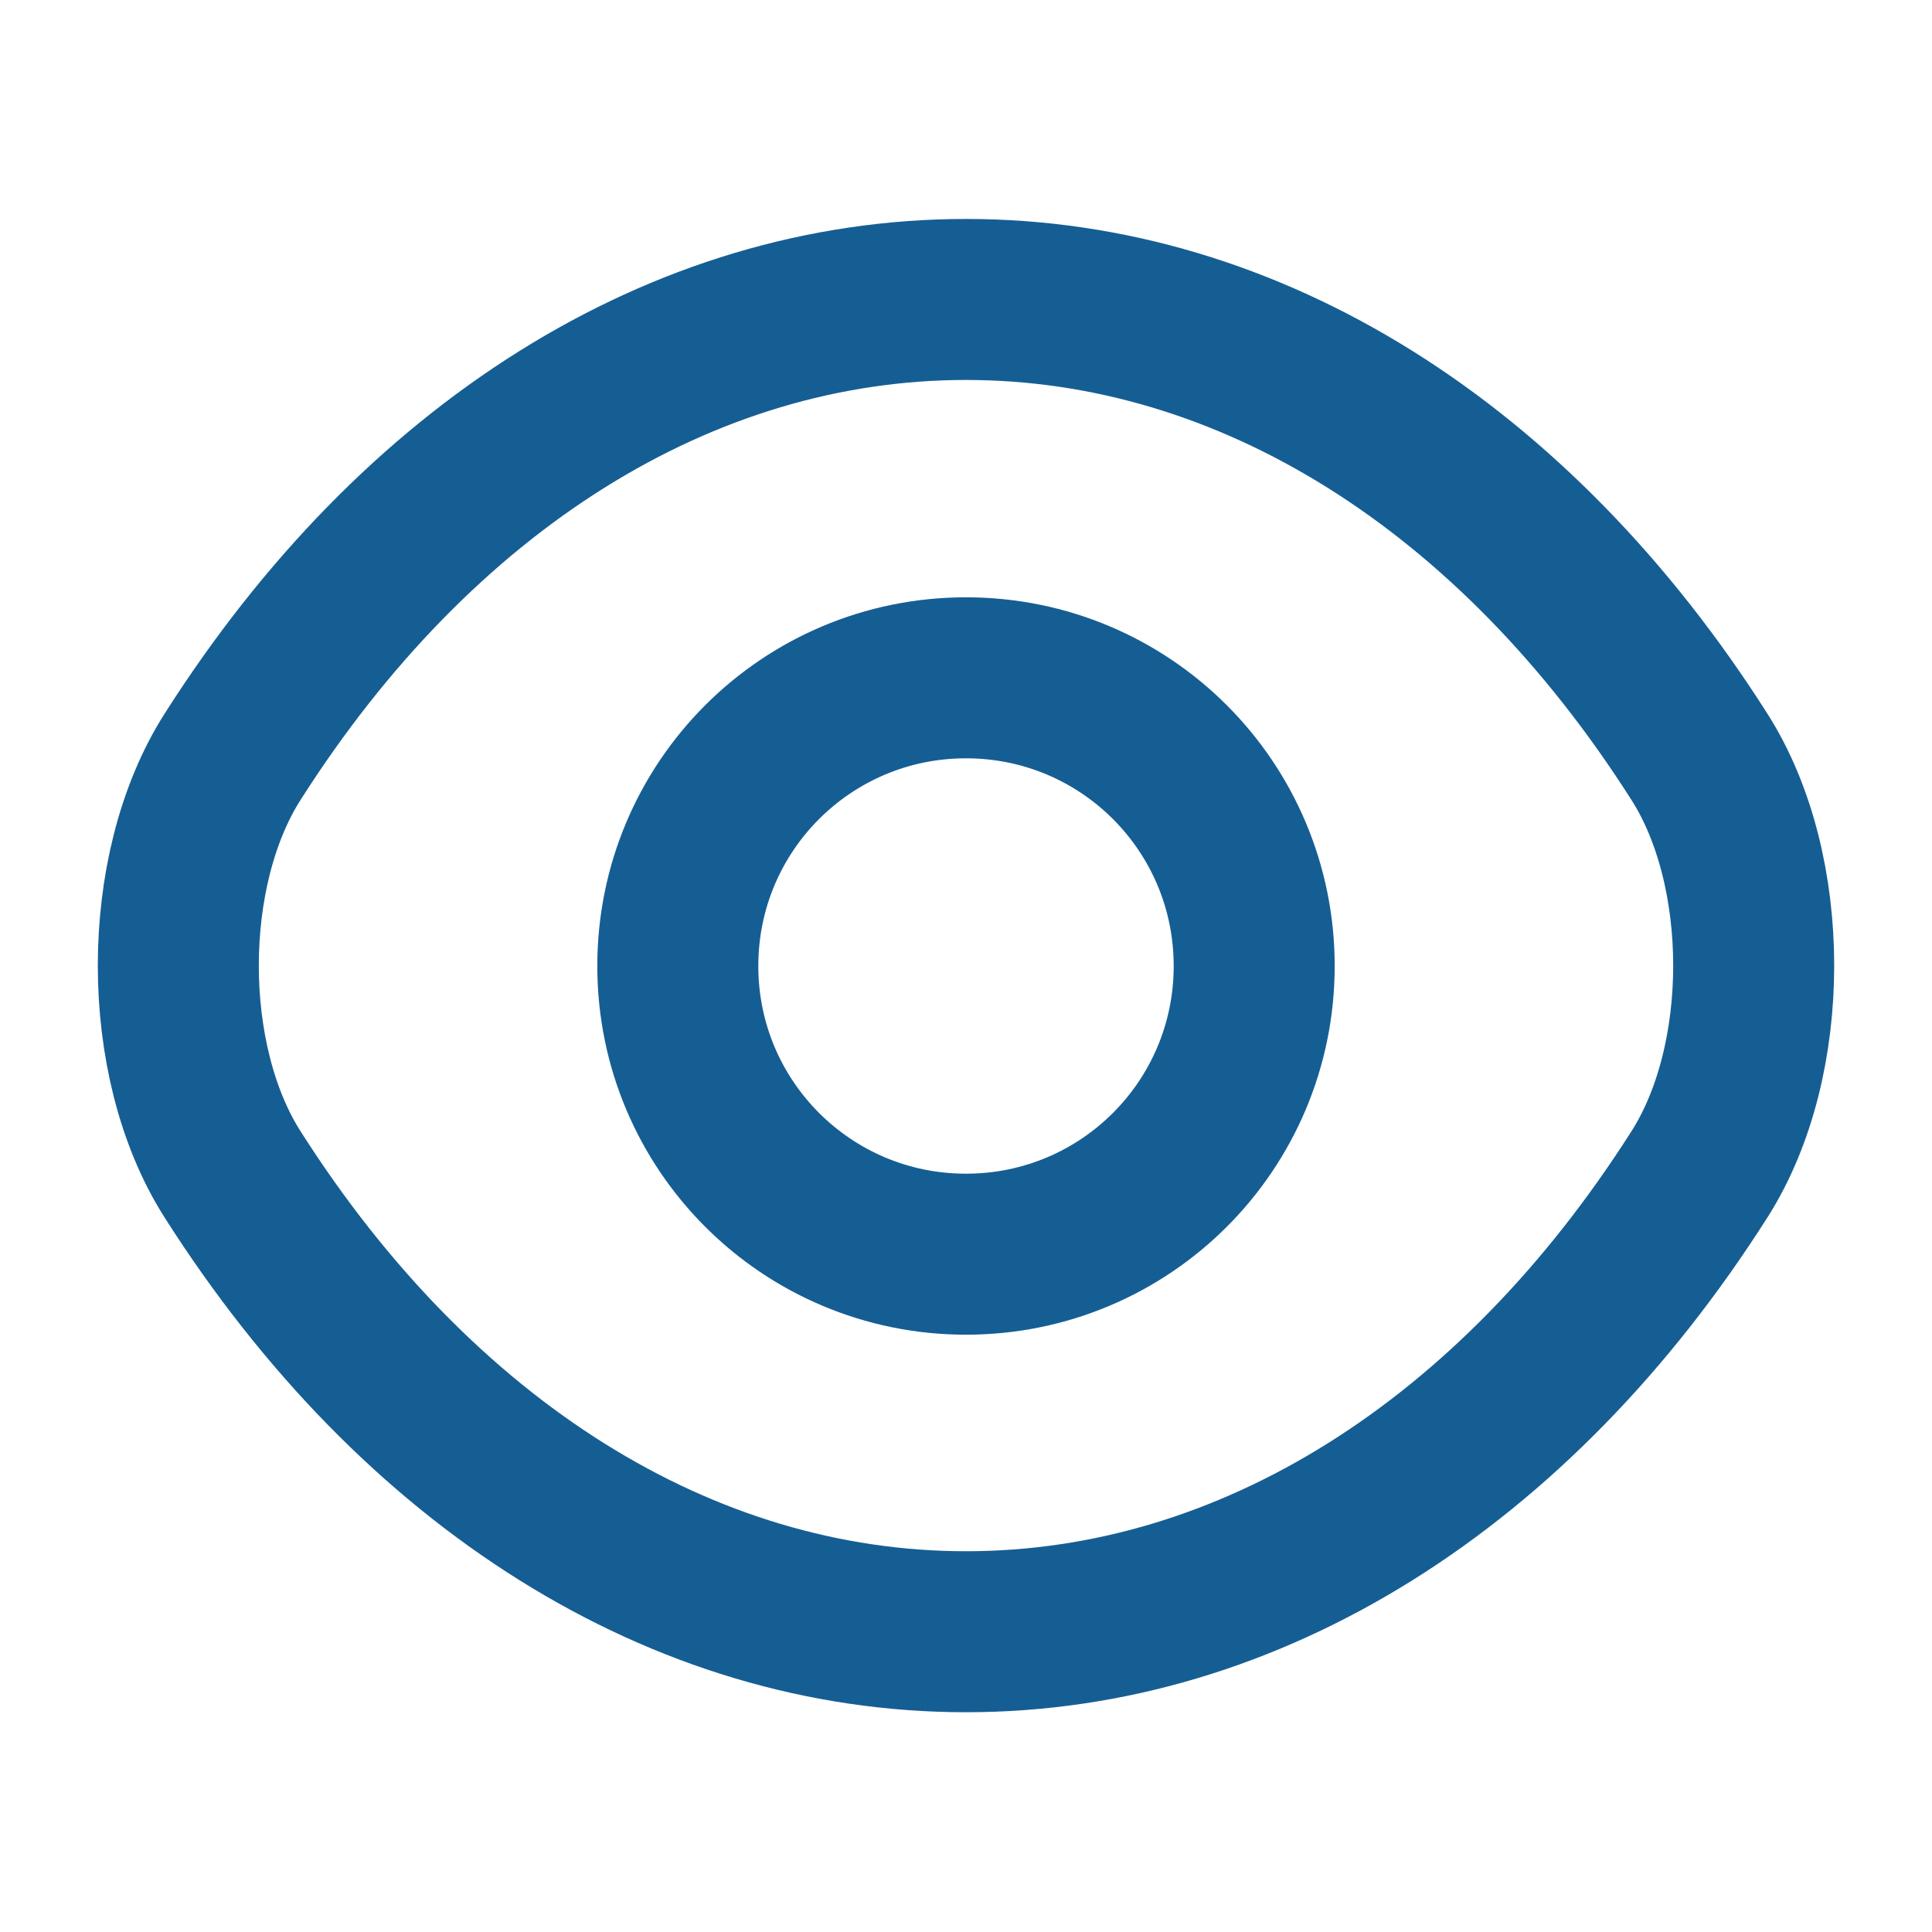
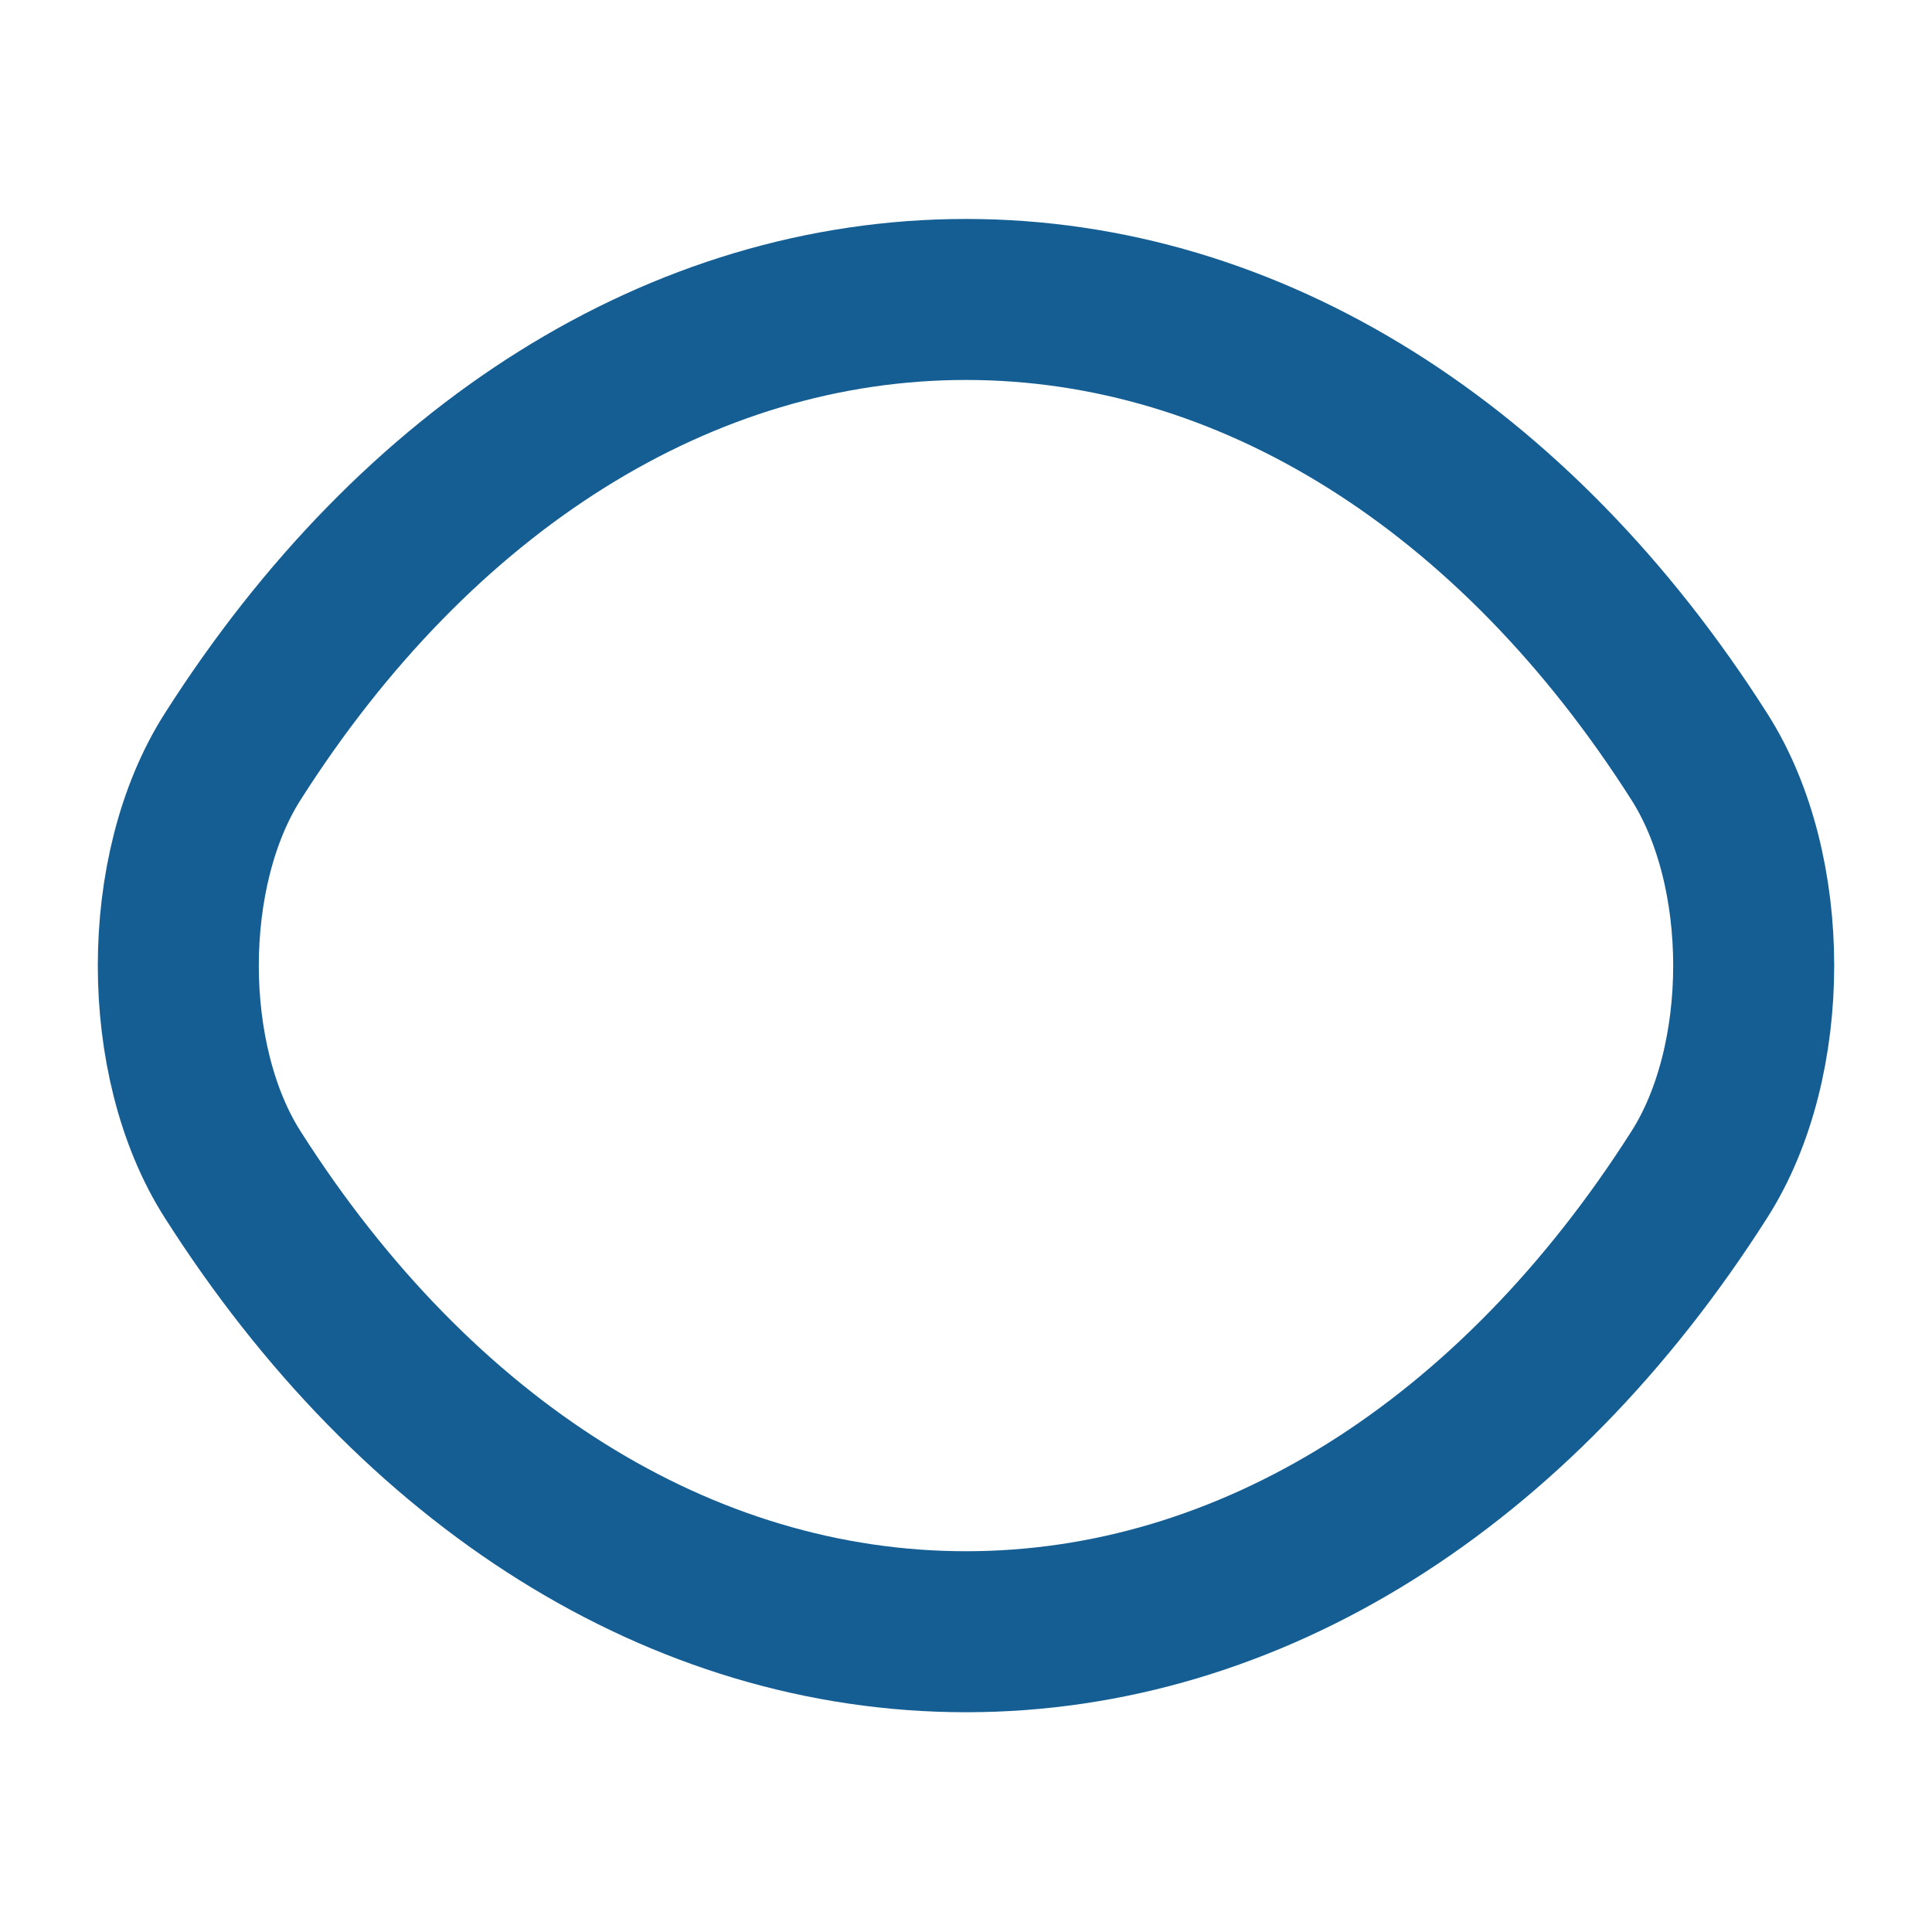
<svg xmlns="http://www.w3.org/2000/svg" class="w-4.5 h-4.5 opacity-50 group-hover:opacity-80 duration-150" viewBox="0 0 24 24" fill="none">
-   <path d="M15.58 12C15.58 13.98 13.98 15.58 12 15.58C10.02 15.58 8.42 13.98 8.42 12C8.42 10.02 10.02 8.42 12 8.42C13.98 8.42 15.58 10.02 15.58 12Z" stroke="#155E94" stroke-width="2" stroke-linecap="round" stroke-linejoin="round" />
  <path d="M12 20.27C15.53 20.27 18.82 18.19 21.11 14.59C22.01 13.18 22.01 10.81 21.11 9.4C18.82 5.8 15.53 3.72 12 3.72C8.47 3.72 5.18 5.8 2.89 9.4C1.99 10.81 1.99 13.18 2.89 14.59C5.18 18.19 8.47 20.27 12 20.27Z" stroke="#155E94" stroke-width="2" stroke-linecap="round" stroke-linejoin="round" />
</svg>